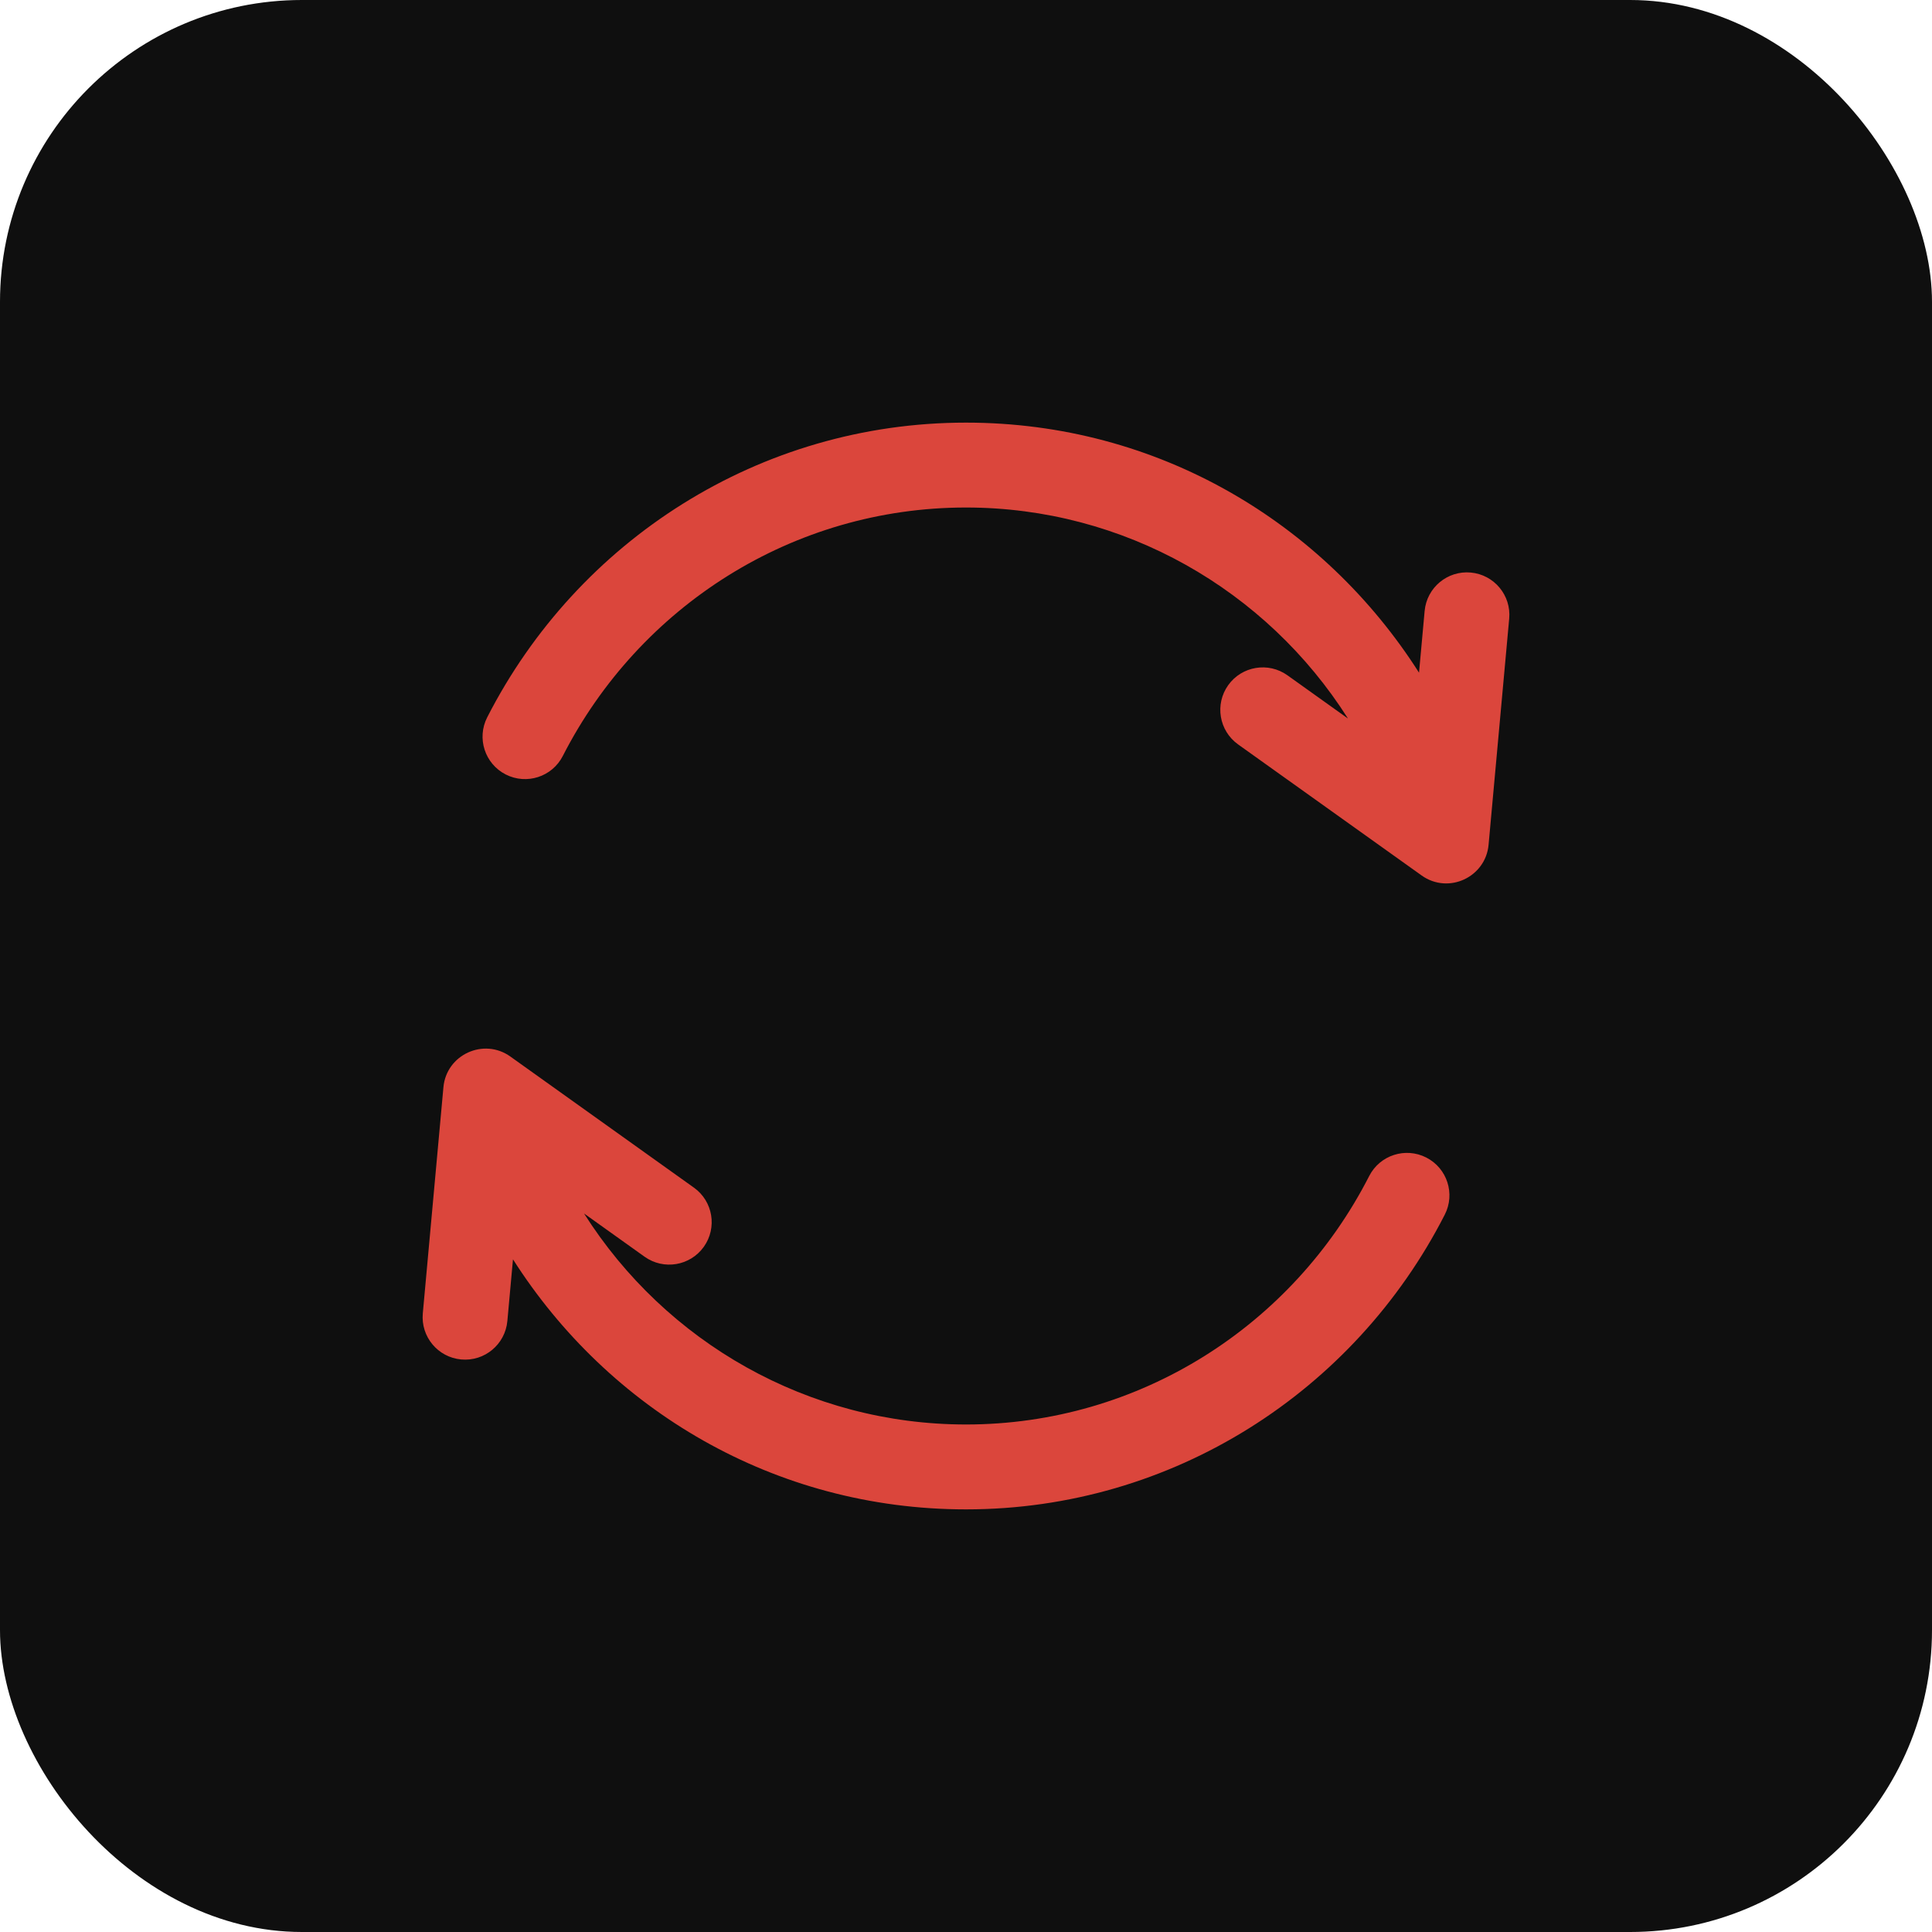
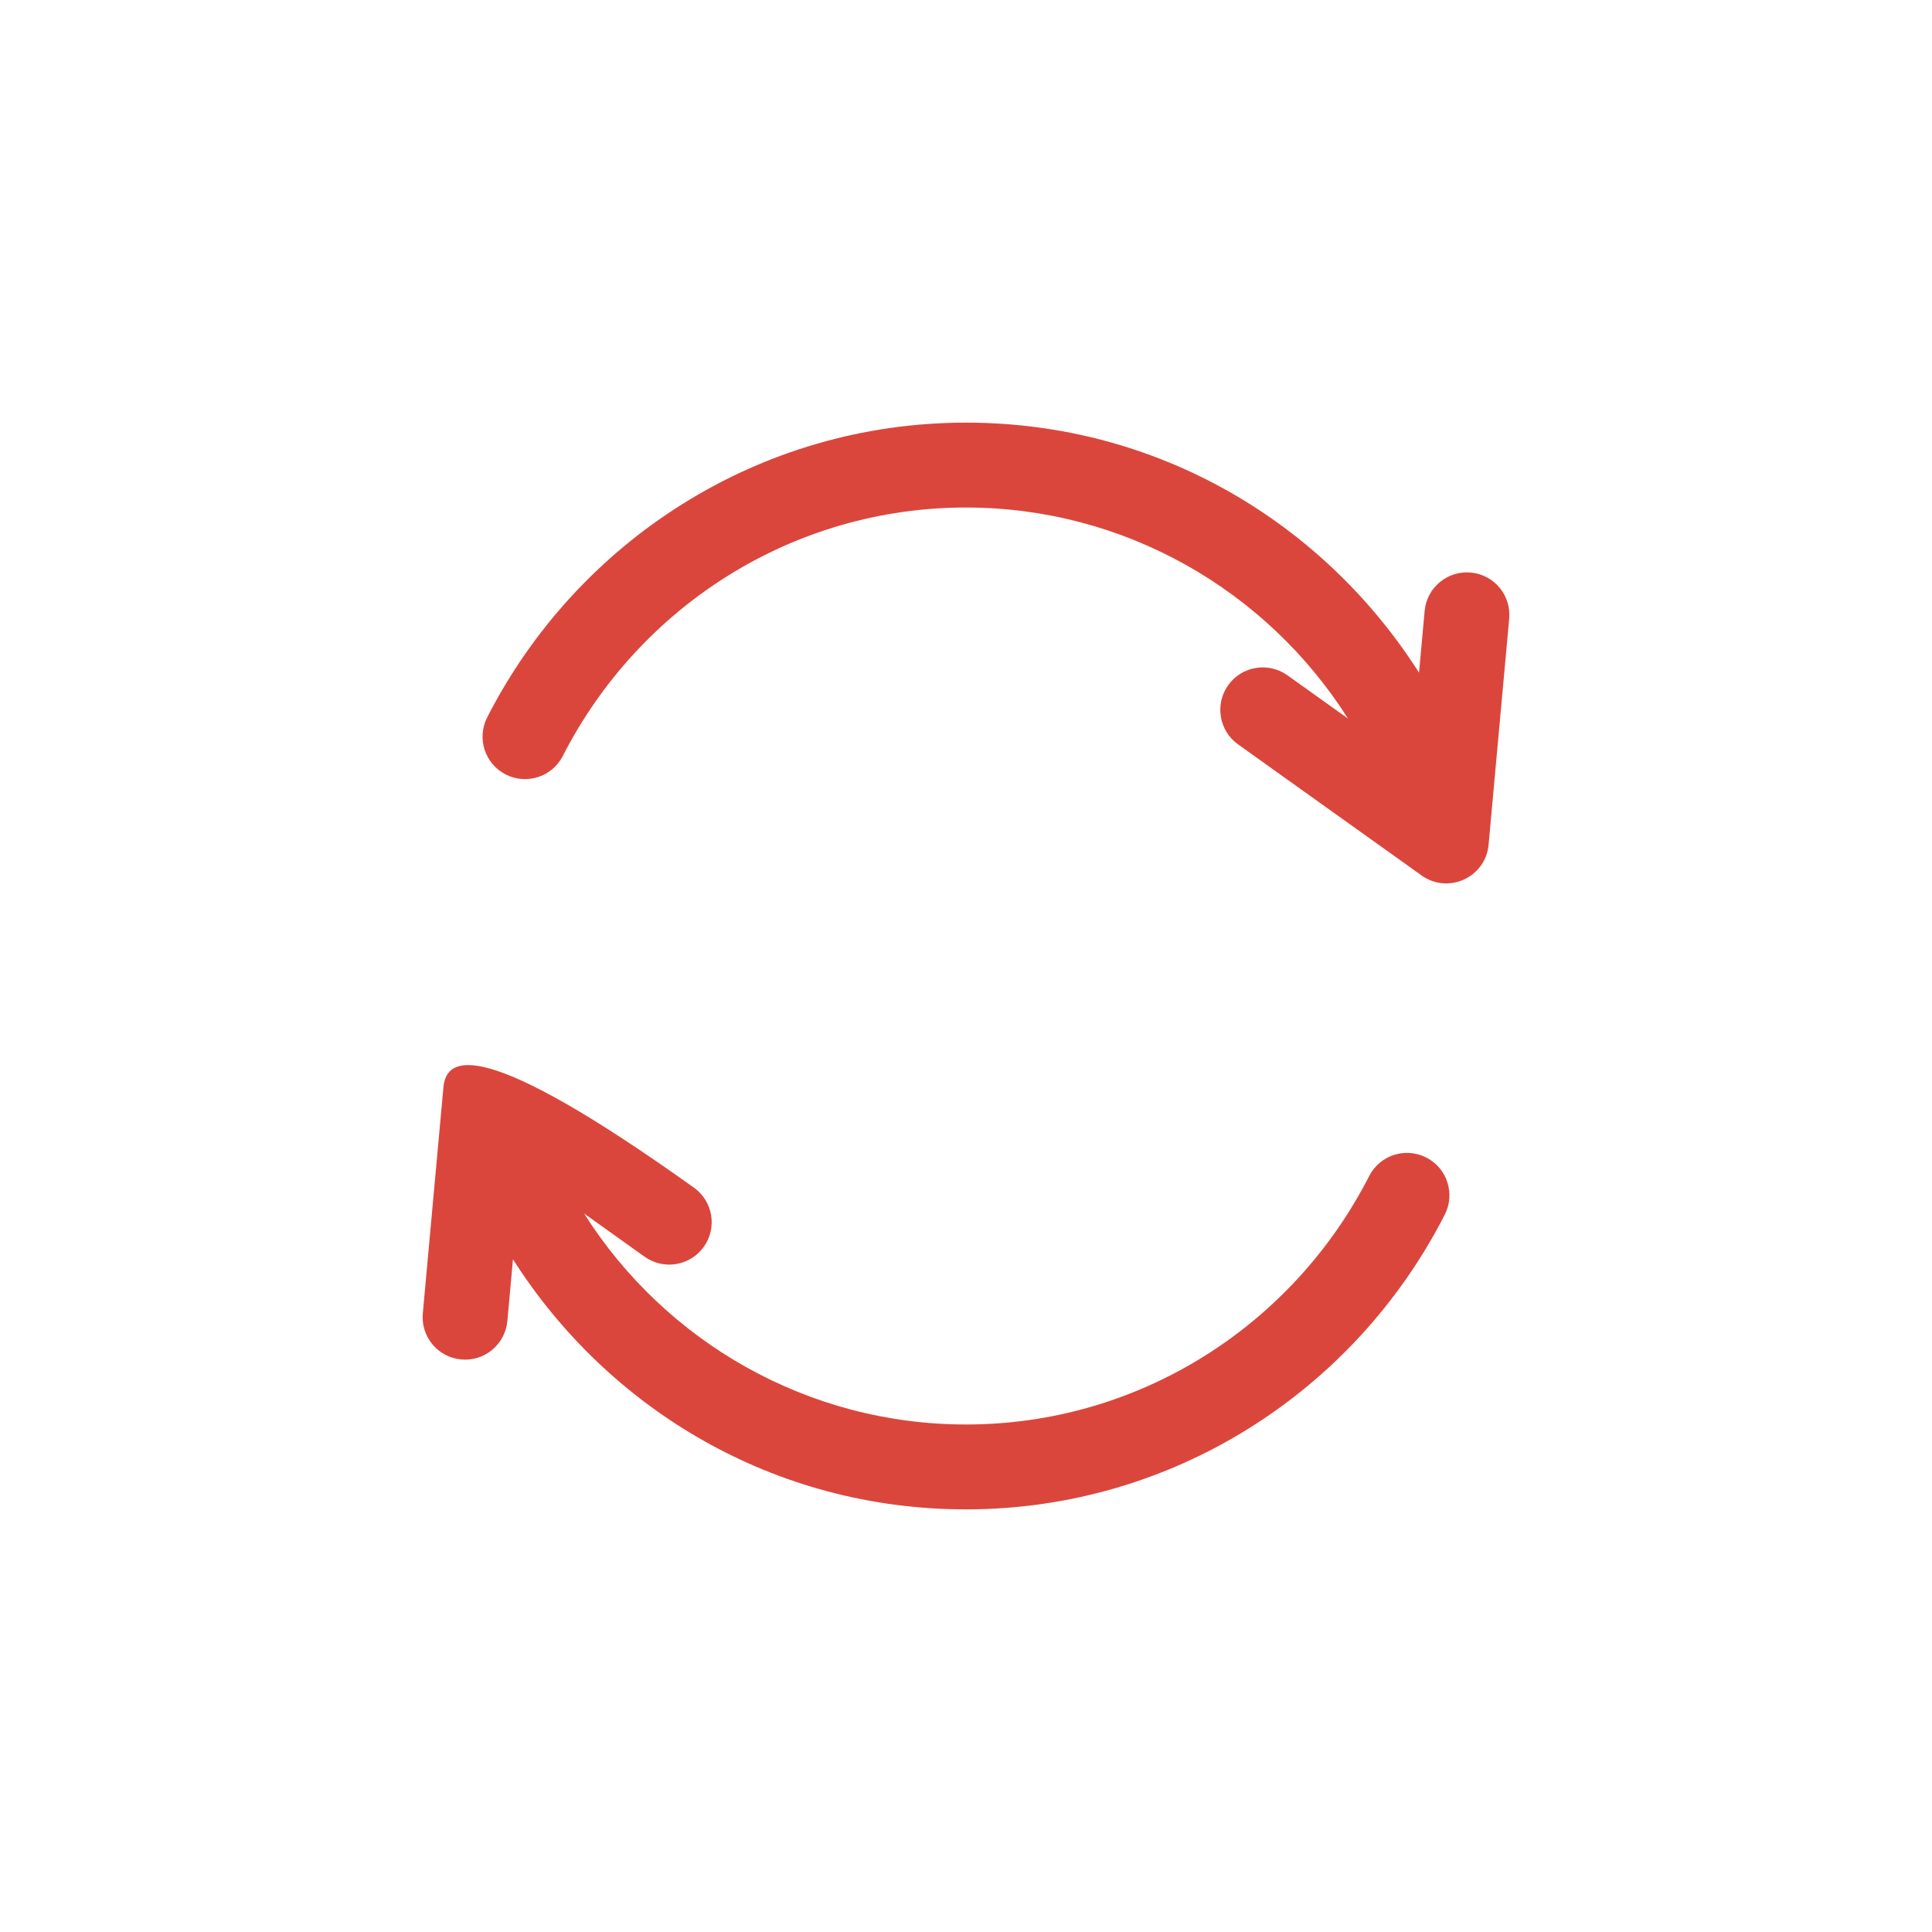
<svg xmlns="http://www.w3.org/2000/svg" width="64" height="64" viewBox="0 0 64 64" fill="none">
-   <rect x="-0" width="64" height="64" rx="10" fill="#0F0F0F" />
  <path d="M48.721 18.966C47.948 18.896 47.264 19.465 47.193 20.239L47.007 22.283C43.846 17.318 38.358 14 32 14C25.16 14 19.132 17.904 16.139 23.763C15.786 24.455 16.061 25.302 16.752 25.655C17.444 26.008 18.291 25.734 18.644 25.042C21.177 20.084 26.262 16.812 32 16.812C37.23 16.812 41.949 19.536 44.653 23.802L42.648 22.37C42.016 21.919 41.137 22.065 40.686 22.697C40.235 23.329 40.381 24.207 41.013 24.659L47.093 29.001C47.985 29.637 49.214 29.055 49.311 27.985L49.994 20.494C50.065 19.721 49.495 19.037 48.721 18.966Z" fill="#DB463C" />
-   <path d="M47.248 38.345C46.556 37.992 45.709 38.266 45.356 38.958C42.823 43.917 37.738 47.188 32 47.188C26.77 47.188 22.051 44.465 19.347 40.198L21.352 41.63C21.984 42.082 22.862 41.935 23.314 41.303C23.765 40.671 23.619 39.793 22.987 39.342L16.906 34.999C16.026 34.37 14.787 34.934 14.689 36.016L14.006 43.506C13.935 44.279 14.505 44.964 15.278 45.034C16.053 45.105 16.736 44.534 16.807 43.761L16.993 41.717C20.154 46.682 25.642 50 32 50C38.84 50 44.868 46.096 47.86 40.237C48.214 39.545 47.939 38.698 47.248 38.345Z" fill="#DB463C" />
+   <path d="M47.248 38.345C46.556 37.992 45.709 38.266 45.356 38.958C42.823 43.917 37.738 47.188 32 47.188C26.77 47.188 22.051 44.465 19.347 40.198L21.352 41.63C21.984 42.082 22.862 41.935 23.314 41.303C23.765 40.671 23.619 39.793 22.987 39.342C16.026 34.37 14.787 34.934 14.689 36.016L14.006 43.506C13.935 44.279 14.505 44.964 15.278 45.034C16.053 45.105 16.736 44.534 16.807 43.761L16.993 41.717C20.154 46.682 25.642 50 32 50C38.84 50 44.868 46.096 47.86 40.237C48.214 39.545 47.939 38.698 47.248 38.345Z" fill="#DB463C" />
</svg>